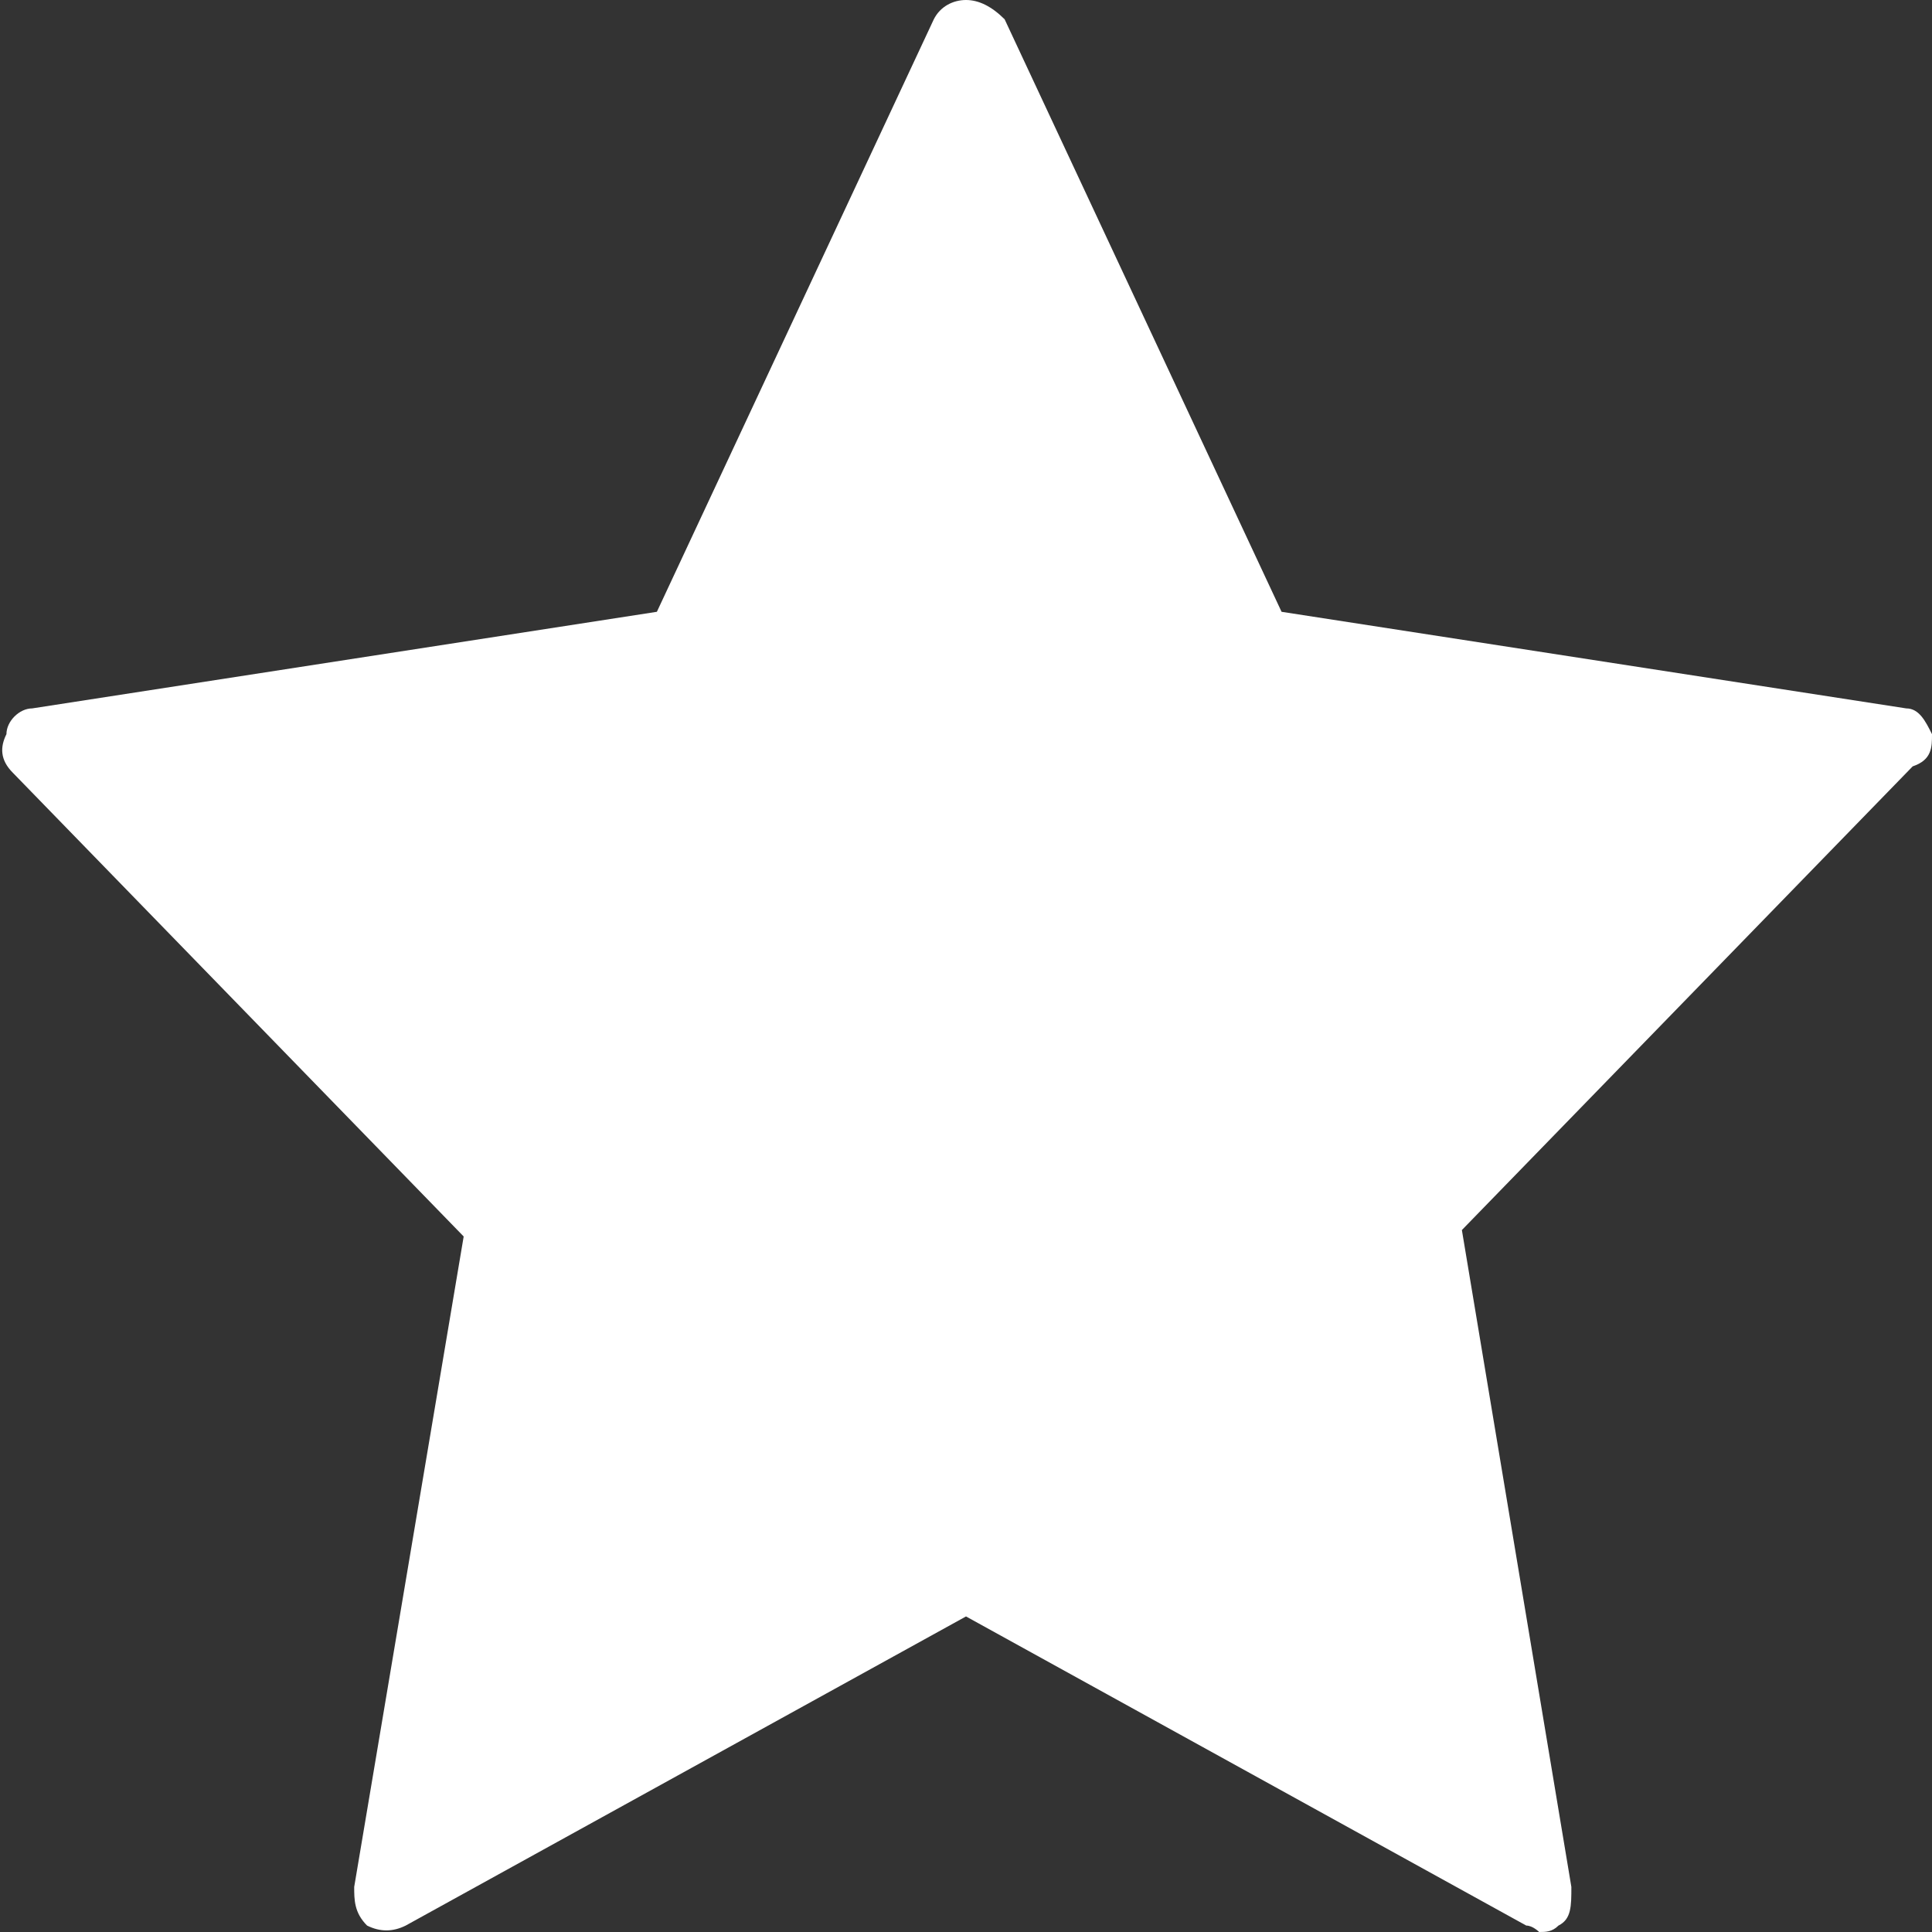
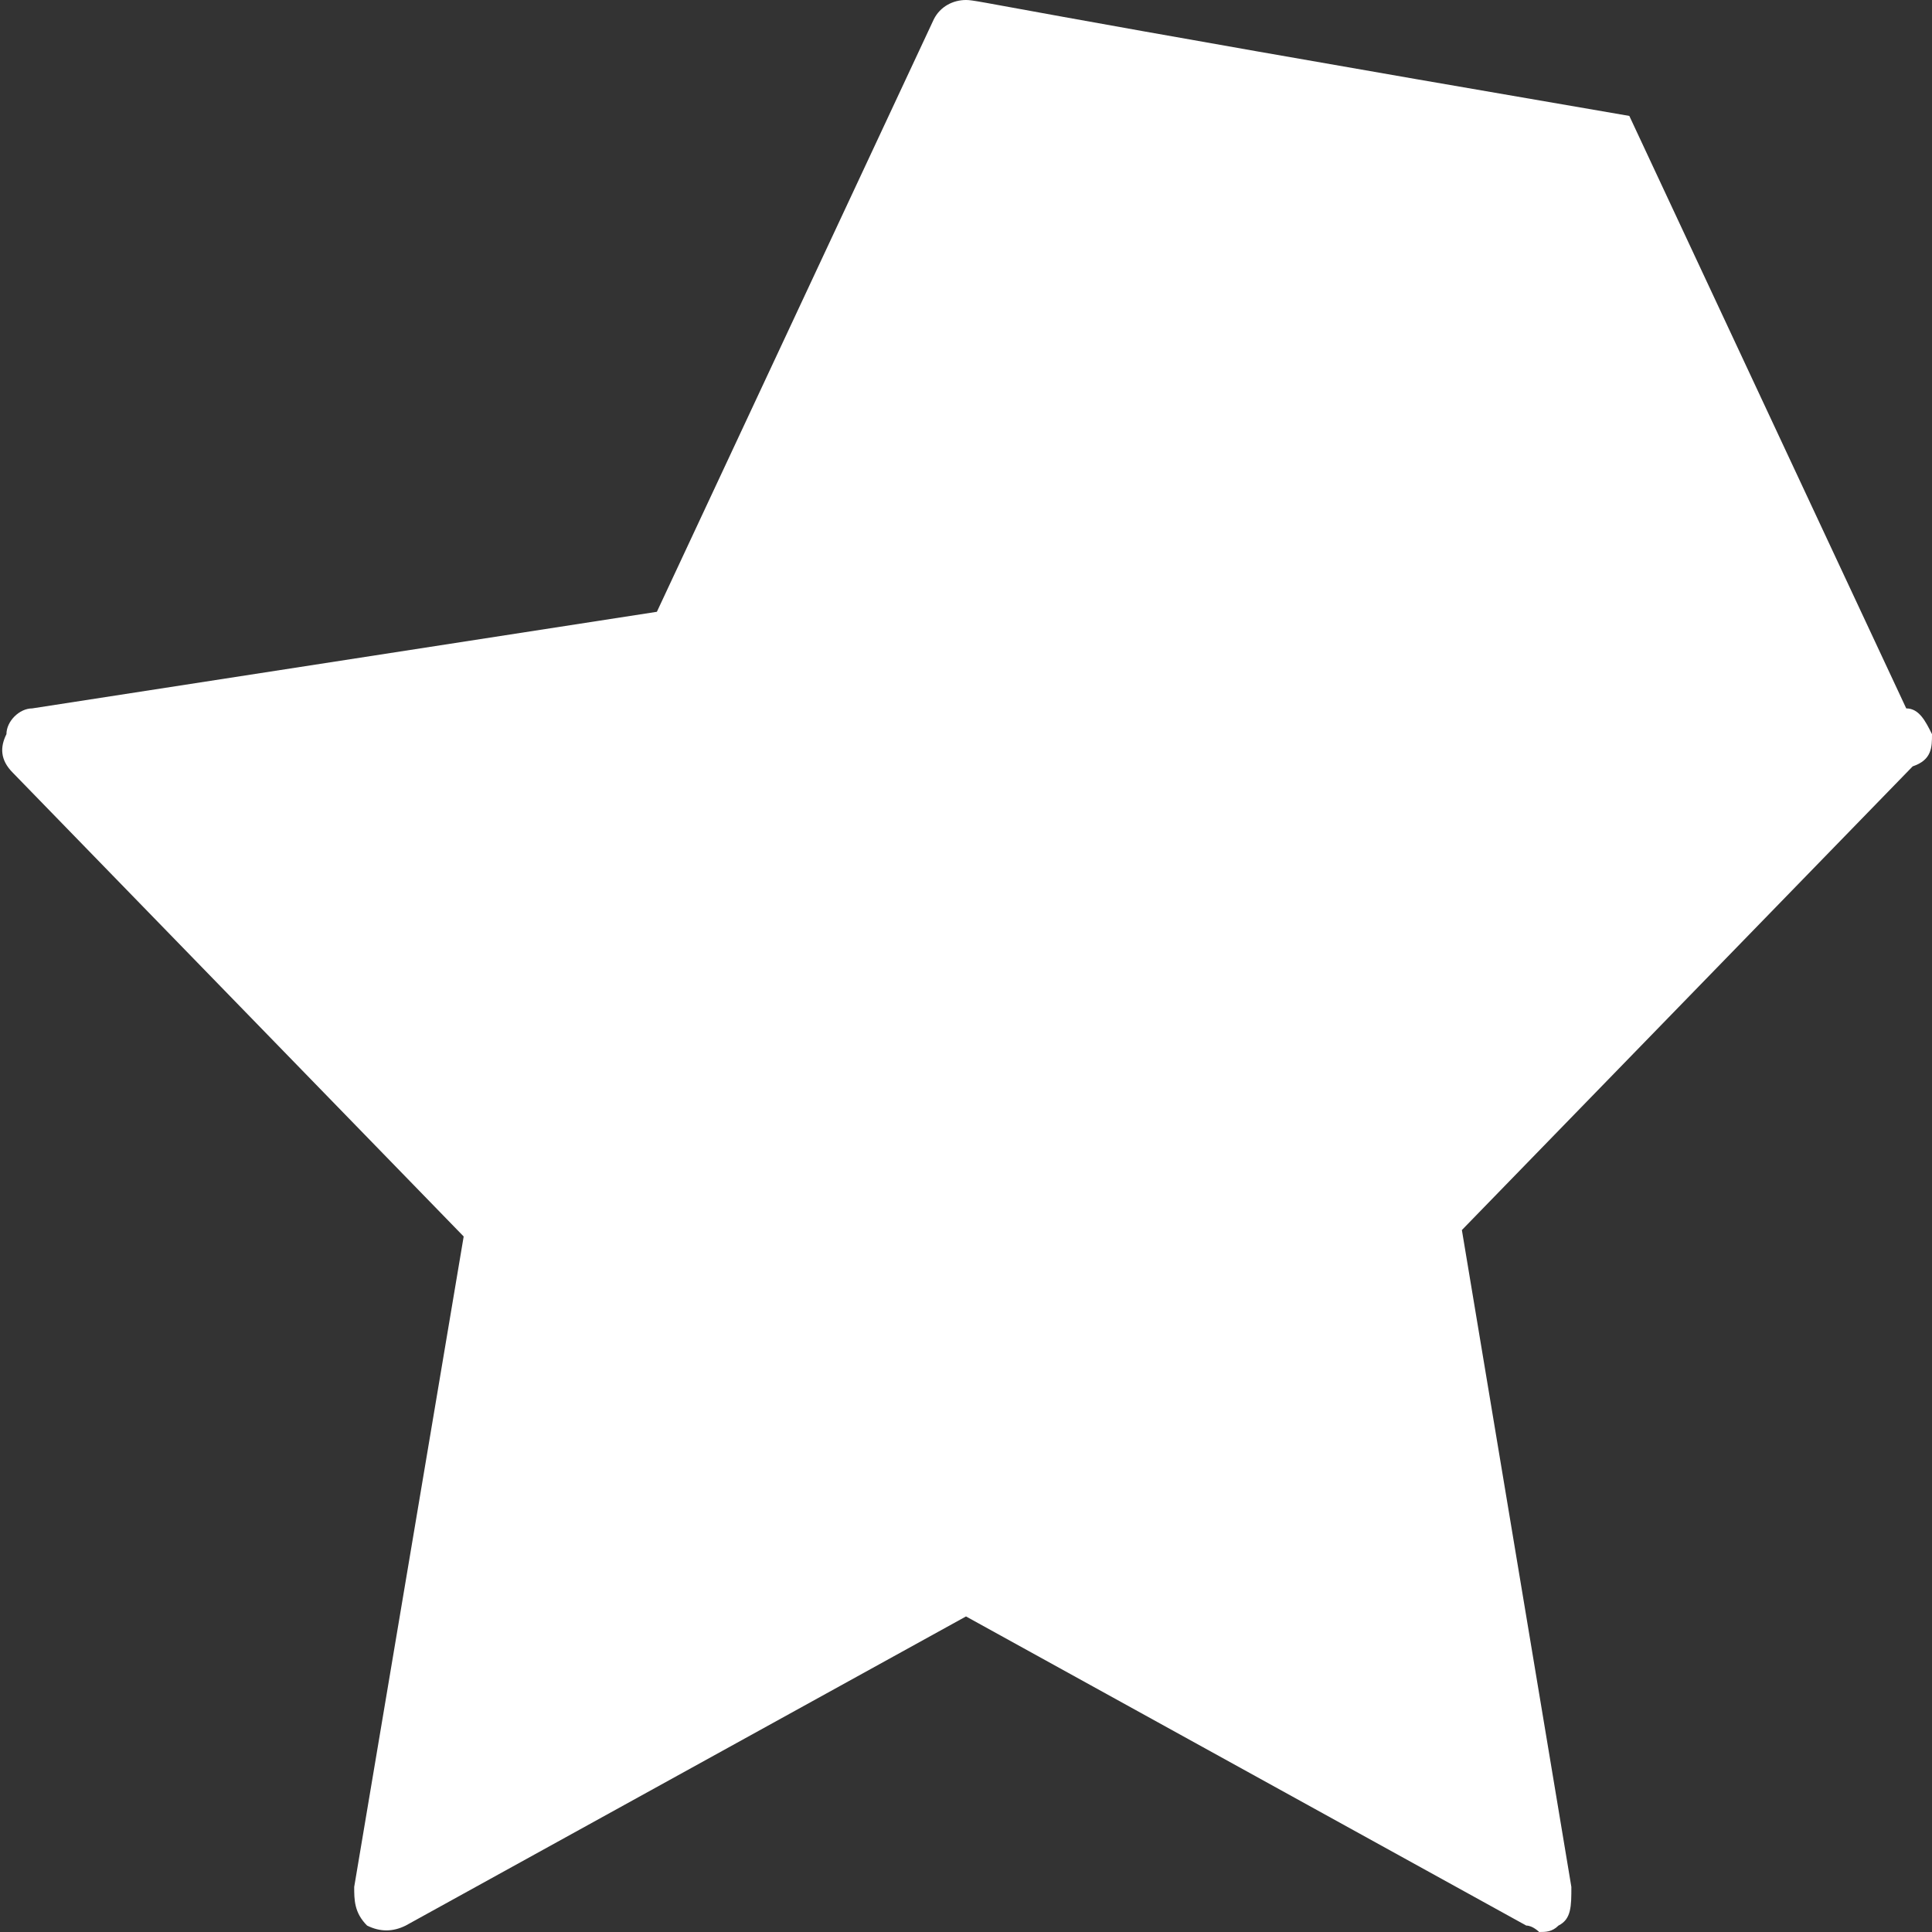
<svg xmlns="http://www.w3.org/2000/svg" version="1.1" id="Layer_1" x="0px" y="0px" viewBox="0 0 30 30" style="enable-background:new 0 0 30 30;" xml:space="preserve">
  <rect x="0" y="0" width="30" height="30" fill="#333333" stroke="none" />
  <style type="text/css">
	.st0{fill:#FFFFFF;}
</style>
-   <path class="st0" d="M30,11.4c-0.1-0.2-0.2-0.4-0.4-0.4l-9.7-1.5l-4.3-9.2C15.4,0.1,15.2,0,15,0c-0.2,0-0.4,0.1-0.5,0.3l-4.3,9.2  L0.5,11c-0.2,0-0.4,0.2-0.4,0.4C0,11.6,0,11.8,0.2,12l7,7.2L5.5,29.3c0,0.2,0,0.4,0.2,0.6c0.2,0.1,0.4,0.1,0.6,0l8.7-4.8l8.7,4.8  c0.1,0,0.2,0.1,0.2,0.1c0.1,0,0.2,0,0.3-0.1c0.2-0.1,0.2-0.3,0.2-0.6l-1.7-10.2l7-7.2C30,11.8,30,11.6,30,11.4L30,11.4z M30,11.4" />
+   <path class="st0" d="M30,11.4c-0.1-0.2-0.2-0.4-0.4-0.4l-4.3-9.2C15.4,0.1,15.2,0,15,0c-0.2,0-0.4,0.1-0.5,0.3l-4.3,9.2  L0.5,11c-0.2,0-0.4,0.2-0.4,0.4C0,11.6,0,11.8,0.2,12l7,7.2L5.5,29.3c0,0.2,0,0.4,0.2,0.6c0.2,0.1,0.4,0.1,0.6,0l8.7-4.8l8.7,4.8  c0.1,0,0.2,0.1,0.2,0.1c0.1,0,0.2,0,0.3-0.1c0.2-0.1,0.2-0.3,0.2-0.6l-1.7-10.2l7-7.2C30,11.8,30,11.6,30,11.4L30,11.4z M30,11.4" />
</svg>